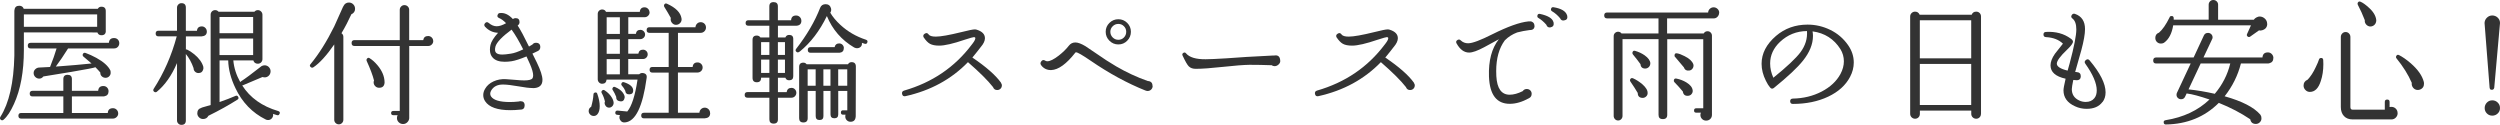
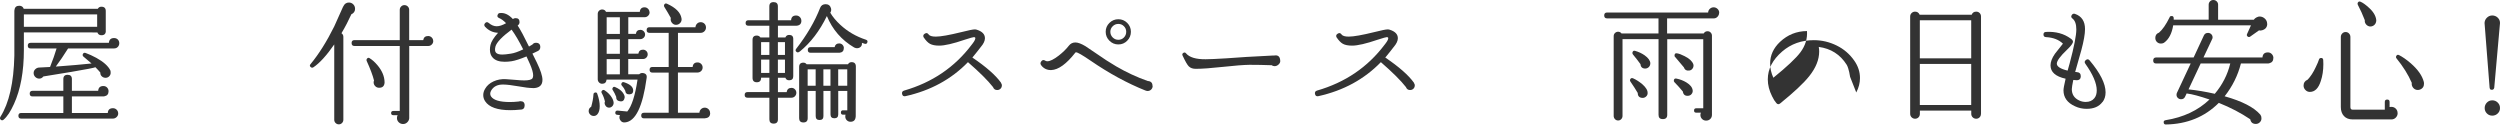
<svg xmlns="http://www.w3.org/2000/svg" id="_レイヤー_2" data-name="レイヤー 2" width="543.46" height="27.14" viewBox="0 0 543.46 27.14">
  <defs>
    <style>
      .cls-1 {
        fill: #333;
        stroke-width: 0px;
      }
    </style>
  </defs>
  <g id="text">
    <g>
      <path class="cls-1" d="m23,6.73c0,.62-.32.93-.96.93-.43,0-.72-.2-.87-.61H5.19v3.8c0,4.7-.72,8.61-2.15,11.75-.72,1.6-1.47,2.75-2.26,3.42-.17.15-.36.17-.55.06-.25-.17-.3-.4-.15-.67,1.89-2.98,2.91-7.41,3.04-13.31V2.32s0-.09.03-.14c.06-.62.41-.93,1.04-.93.48,0,.8.21.96.64l.03.03h16.07c.17-.31.44-.46.78-.46.64,0,.96.31.96.93v4.35Zm2.7,17.92c0,.31-.12.58-.35.8-.23.22-.5.33-.81.33H4.61c-.41,0-.61-.2-.61-.61s.2-.61.61-.61h9.16v-3.6h-6.7c-.41,0-.61-.2-.61-.61s.2-.61.61-.61h6.7v-2.55c0-.62.31-.93.93-.93s.93.31.93.93v2.55h5.71c.06-.7.43-1.04,1.13-1.04.33,0,.6.11.81.33.21.22.32.49.32.8,0,.62-.3.99-.9,1.1-.06.02-.12.03-.17.03h-6.9v3.6h7.8c.04-.7.42-1.04,1.13-1.04.31,0,.58.11.8.33.22.22.33.49.33.8Zm-4.58-18.82v-2.7H5.19v2.7h15.92Zm4.81,3.57c0,.31-.11.58-.32.8-.21.22-.48.33-.81.33h-10c-.93,1.49-1.82,2.8-2.67,3.94l1.19-.09c2.11-.15,4.3-.35,6.58-.58-.5-.44-1.08-.94-1.74-1.48-.17-.13-.23-.31-.17-.52.12-.29.32-.39.61-.29.75.27,1.54.63,2.35,1.07,1.57.87,2.58,1.78,3.04,2.73.04.1.06.22.06.38.04.31-.04.58-.25.83-.2.24-.46.37-.77.39-.33.02-.61-.07-.86-.28s-.36-.46-.36-.77v-.09c-.27-.33-.63-.71-1.07-1.16-.19.12-1.94.46-5.25,1.02-2.73.46-4.75.79-6.06.99l-.06.06c-.21.27-.49.41-.84.41-.33,0-.61-.12-.86-.36-.24-.24-.36-.53-.36-.86s.13-.61.38-.84c.25-.23.54-.35.87-.35.27,0,1.04-.04,2.32-.12.6-1.51,1.07-2.85,1.42-4.03h-5.65c-.41,0-.61-.2-.61-.61s.2-.61.61-.61h17.02c.06-.7.44-1.04,1.13-1.04.33,0,.6.11.81.32.21.21.32.48.32.81Z" />
-       <path class="cls-1" d="m44.97,6.81c0,.64-.33,1-.99,1.07l-.15.03h-3.42v2.84c.1-.02.18,0,.26.03.46.21,1,.56,1.59,1.04,1.02.85,1.67,1.75,1.94,2.7v.06c.04.19.03.37-.03.52-.14.52-.47.78-1.02.78-.29,0-.54-.1-.75-.3s-.32-.46-.32-.77c-.43-1.22-.99-2.24-1.68-3.07v14.44c0,.64-.32.96-.96.96-.27,0-.5-.09-.68-.28-.18-.18-.28-.41-.28-.68v-12.47c-1.16,2.71-2.62,4.79-4.38,6.23-.17.14-.36.15-.55.03-.25-.17-.3-.39-.15-.64,2.22-3.44,3.9-7.25,5.02-11.43h-3.97c-.41,0-.61-.2-.61-.61s.2-.61.61-.61h4.03V1.65c0-.25.09-.47.28-.67.18-.19.41-.29.68-.29.64,0,.96.32.96.96v5.05h2.41c.06-.64.42-.96,1.07-.96.29,0,.54.11.75.32s.32.46.32.75Zm15.8,17.89c-.08.31-.27.42-.58.32-.27-.08-.55-.16-.84-.26.02.1.03.18.03.26-.02.31-.14.57-.36.78s-.49.31-.8.29c-.15,0-.31-.04-.46-.12-2.92-1.45-5.11-3.72-6.58-6.81-1.01-2.11-1.53-4.12-1.57-6.03h-1.88v9.05c1.33-.46,2.48-.91,3.45-1.33.27-.13.47-.06.61.23.12.25.06.44-.17.58-1.86,1.18-3.96,2.35-6.32,3.51-.23.46-.62.7-1.16.7-.33,0-.62-.12-.87-.36-.25-.24-.38-.54-.38-.88,0-.62.3-1.02.9-1.19l.09-.06c.27-.06.91-.24,1.91-.55V3.19c0-.27.09-.5.28-.7.18-.19.42-.29.71-.29s.53.12.73.35h7.8c.19-.23.44-.35.75-.35.27,0,.5.1.7.3.19.2.29.44.29.71v9.63c0,.29-.1.53-.29.72-.19.19-.43.29-.7.29-.52,0-.85-.24-.99-.72h-4.35c.14,1.6.64,3.18,1.51,4.73.04-.08.09-.13.15-.17.91-.58,2.36-1.65,4.35-3.22l.12-.09c.29-.15.58-.21.87-.17.37.06.65.24.86.54s.28.62.22.97c-.06.37-.23.65-.52.86s-.61.28-.96.22l-.26-.06c-1.37.58-2.79,1.18-4.26,1.8-.04.02-.09.03-.15.03,1.72,2.69,4.33,4.54,7.83,5.57.31.1.42.29.32.58Zm-5.74-17.49v-3.51h-7.31v3.51h7.31Zm0,4.76v-3.6h-7.31v3.6h7.31Z" />
      <path class="cls-1" d="m77.19,1.88c0,.58-.27.99-.81,1.22-.6,1.33-1.31,2.71-2.15,4.12.27.19.41.45.41.78v18.04c0,.27-.1.5-.29.7-.19.19-.43.29-.7.29s-.5-.1-.7-.29c-.19-.19-.29-.42-.29-.7V9.66c-1.68,2.42-3.19,4.07-4.52,4.96-.21.14-.41.13-.58-.03-.25-.19-.27-.41-.06-.64,1.82-2.2,3.54-4.94,5.16-8.21.64-1.43,1.28-2.85,1.91-4.26l.06-.09c.25-.56.66-.84,1.22-.84.37,0,.68.13.94.39.26.26.39.58.39.94Zm16.99,7.05c0,.29-.11.54-.32.75-.21.21-.47.32-.78.32h-4.12v15.72c-.04.35-.18.64-.44.88-.25.24-.55.36-.9.36-.37,0-.68-.13-.94-.38-.26-.25-.39-.56-.39-.93,0-.21.05-.42.15-.61h-.93c-.33,0-.49-.16-.49-.46s.16-.46.49-.46h1.39v-14.12h-9.83c-.43,0-.64-.21-.64-.64s.21-.64.64-.64h9.83V2.15c0-.29.1-.54.3-.74s.44-.3.71-.3c.29,0,.54.1.74.3.2.2.3.45.3.74v6.58h3.05c.1-.6.45-.9,1.07-.9.31,0,.57.11.78.32.21.21.32.47.32.78Zm-10.58,8.96v.09c-.06.74-.45,1.1-1.19,1.1-.33,0-.61-.12-.84-.35-.23-.23-.35-.51-.35-.84,0-.13.03-.26.09-.38-.29-1.14-.82-2.56-1.6-4.26-.08-.16-.07-.3.03-.44.17-.27.39-.32.64-.14.54.33,1.09.82,1.65,1.48,1.02,1.2,1.55,2.45,1.57,3.74Z" />
      <path class="cls-1" d="m115.82,19.14c-.73,0-1.79-.13-3.16-.38-1.45-.25-2.52-.38-3.22-.38-1.28-.04-2.18.42-2.7,1.36-.23.44-.23.85,0,1.22.54.81,1.91,1.22,4.12,1.22.6,0,1.25-.04,1.94-.12.1-.04.21-.06.35-.06.6,0,.9.3.9.9s-.3.93-.9.93h-.03c-.77.08-1.5.12-2.18.12-2.8,0-4.63-.65-5.48-1.94-.27-.41-.41-.85-.41-1.33s.13-.93.41-1.39c.39-.68.99-1.21,1.81-1.59s1.73-.55,2.71-.49c.25,0,.92.05,2,.15.83.08,1.5.12,2,.12.97,0,1.56-.16,1.77-.46.1-.15.15-.37.15-.64,0-.56-.23-1.38-.7-2.46-.27-.62-.52-1.17-.75-1.65-1.35.56-2.43.91-3.22,1.04-.54.08-1.04.12-1.51.12-1.2,0-2.07-.3-2.61-.9-.41-.43-.61-1.01-.61-1.74,0-.33.04-.67.12-1.02.17-.73.73-1.61,1.65-2.64-1.1-.04-2.05-.48-2.84-1.33-.21-.25-.21-.5,0-.75.25-.29.52-.31.81-.06.56.48,1.14.72,1.74.72.56,0,1.24-.22,2.03-.67-.52-.54-1.03-.92-1.54-1.13-.35-.15-.44-.41-.26-.75.08-.19.22-.3.44-.32.99-.12,1.93.32,2.84,1.3.17-.13.37-.2.58-.2.58,0,.87.29.87.87,0,.31-.14.55-.41.73.62.95,1.44,2.47,2.46,4.58.31-.17.56-.32.75-.44.19-.25.44-.38.75-.38.64,0,.96.31.96.93,0,.41-.18.7-.55.87-.19.1-.58.28-1.16.55l.96,1.94c.81,1.68,1.22,2.94,1.22,3.77,0,1.2-.71,1.8-2.12,1.8Zm-2.09-8.41c-.89-1.78-1.73-3.21-2.52-4.29-2.07,1.53-3.24,2.75-3.51,3.68-.15.62-.12,1.06.12,1.33s.7.41,1.39.41c.42,0,1.04-.07,1.86-.2.7-.1,1.58-.41,2.67-.93Z" />
      <path class="cls-1" d="m129.85,20.42c.35,1,.52,1.88.52,2.64,0,.81-.17,1.41-.52,1.8-.21.23-.47.35-.78.35s-.57-.11-.78-.32c-.21-.21-.32-.46-.32-.75,0-.41.18-.72.55-.93.27-.95.44-1.84.49-2.67,0-.21.1-.35.29-.41.29-.1.47,0,.55.29Zm11.37-17.75c0,.29-.11.54-.32.75-.21.21-.46.32-.75.32h-3.57v3.62h1.65c.08-.58.41-.87.99-.87.27,0,.51.1.71.3.2.2.3.44.3.71,0,.29-.11.53-.32.72-.21.19-.45.29-.73.29h-2.61v3.16h2.2c.1-.58.44-.87,1.02-.87.27,0,.51.1.71.29.2.19.3.44.3.73,0,.27-.1.51-.3.71-.2.2-.44.3-.71.3h-3.22v3.31h2.38c.23-.21.5-.3.81-.26.64.08.91.43.81,1.07-.85,6.25-2.42,9.46-4.7,9.66-.48.06-.84-.13-1.07-.55-.19-.35-.2-.7-.03-1.04l-.58-.06c-.31-.02-.45-.18-.44-.49.04-.31.21-.45.52-.43l2.09.2c.97-1.16,1.71-3.47,2.23-6.93h-6.73c-.06.6-.38.9-.96.9-.27,0-.5-.1-.68-.29-.18-.19-.28-.42-.28-.7V3.02c0-.27.09-.5.28-.68.18-.18.41-.28.68-.28.39,0,.67.17.84.52h7.34c.06-.66.41-.99,1.04-.99.29,0,.54.11.75.32.21.21.32.46.32.75Zm-7.86,19.95c-.06.25-.2.46-.42.61-.22.16-.47.2-.74.15-.25-.06-.45-.2-.59-.44-.15-.23-.2-.47-.16-.72.02-.02.04-.06.06-.12-.14-.66-.37-1.28-.7-1.86-.1-.17-.1-.33,0-.46.17-.25.39-.3.64-.14.72.48,1.25,1.03,1.6,1.65.29.52.4.97.32,1.33Zm1.39-15.25v-3.62h-2.87v3.62h2.87Zm0,4.32v-3.16h-2.87v3.16h2.87Zm0,4.47v-3.31h-2.87v3.31h2.87Zm1.02,5.1c-.1.62-.45.87-1.04.75-.54-.08-.8-.4-.78-.96-.21-.54-.46-1.03-.75-1.48-.1-.13-.11-.28-.03-.43.12-.27.31-.34.58-.2.72.31,1.25.69,1.6,1.15s.49.85.44,1.17Zm1.88-1.65c.02.58-.26.88-.84.9-.54.02-.84-.25-.9-.81-.17-.39-.42-.75-.73-1.1-.12-.12-.15-.26-.09-.44.1-.27.28-.37.55-.29,1.31.43,1.98,1.01,2,1.74Zm16.73,4.96c0,.7-.36,1.07-1.07,1.13-.04.02-.08.03-.12.03h-13.19c-.41,0-.61-.2-.61-.61s.2-.61.61-.61h5.36v-8.73h-3.54c-.41,0-.61-.2-.61-.61s.2-.61.61-.61h3.54v-7.42h-4.18c-.41,0-.61-.2-.61-.61s.2-.61.61-.61h10c.02-.31.14-.57.35-.78.21-.21.47-.32.78-.32.33,0,.6.11.83.33.22.22.33.5.33.83,0,.31-.11.58-.33.81-.22.23-.5.35-.83.35h-4.93v7.42h3.19c.06-.66.42-.99,1.07-.99.31,0,.57.11.78.32.21.21.32.47.32.78s-.11.57-.33.78-.5.32-.83.32h-4.21v8.73h4.67c.02-.31.14-.57.36-.78s.49-.32.8-.32.58.11.81.33.35.5.35.83Zm-6.21-20.36c0,.33-.12.61-.36.84-.24.23-.53.35-.86.35-.31,0-.58-.12-.81-.36-.23-.24-.35-.53-.35-.86,0-.1,0-.19.03-.29-.39-.71-.86-1.52-1.42-2.41-.08-.13-.09-.28-.03-.43.14-.29.35-.37.64-.23,1.88.85,2.92,1.9,3.13,3.13.02.12.03.2.03.26Z" />
      <path class="cls-1" d="m174.21,4.49c0,.68-.35,1.04-1.04,1.1h-4.06v2.55h1.62c.15-.37.43-.55.81-.55.6,0,.9.29.9.87v8.12c0,.58-.3.87-.9.87-.41,0-.68-.18-.81-.55h-1.62v3.13h1.89c.1-.62.45-.93,1.07-.93.29,0,.54.11.74.32.2.21.3.46.3.75s-.1.54-.3.75c-.2.21-.45.32-.74.32h-2.96v4.7c0,.62-.31.93-.93.93s-.93-.31-.93-.93v-4.7h-4.76c-.41,0-.61-.2-.61-.61s.2-.61.61-.61h4.76v-3.13h-1.8v.03c0,.64-.31.96-.93.96s-.93-.32-.93-.96v-8.26c0-.62.31-.93.93-.93.33,0,.59.14.78.41h1.94v-2.55h-4.55c-.41,0-.61-.19-.61-.58,0-.41.2-.61.61-.61h4.55V1.39c0-.62.31-.93.93-.93s.93.31.93.93v3.02h2.87c.04-.7.41-1.04,1.1-1.04.31,0,.58.11.8.33s.33.49.33.8Zm-6.96,7.45v-2.78h-1.8v2.78h1.8Zm0,3.92v-2.9h-1.8v2.9h1.8Zm3.39-3.92v-2.78h-1.54v2.78h1.54Zm0,3.92v-2.9h-1.54v2.9h1.54Zm17.92-6.67c-.1.31-.3.42-.61.32-.19-.08-.39-.15-.58-.2v.15c.02.29-.08.54-.3.74-.22.2-.49.29-.8.28-.1.02-.29-.03-.58-.15-2.75-1.62-4.73-3.9-5.94-6.84-1.57,3.23-3.53,5.8-5.89,7.71l-.06.03c-.23.19-.45.21-.64.06-.25-.19-.28-.42-.09-.67,2.32-2.98,4.06-5.95,5.22-8.93.21-.52.61-.78,1.19-.78s.99.29,1.16.87c.1.35.05.68-.15.99.52.89,1.26,1.77,2.2,2.64,1.57,1.45,3.41,2.52,5.54,3.22.31.1.42.29.32.58Zm-2.55,16.15c-.04.75-.42,1.13-1.13,1.13-.31,0-.58-.11-.8-.33-.22-.22-.33-.49-.33-.8,0-.16.02-.29.06-.41h-.55c-.31,0-.46-.16-.46-.46,0-.33.15-.49.46-.49h.93v-4.21h-1.97v5.1c0,.56-.28.84-.84.84s-.84-.28-.84-.84v-5.1h-1.54v5.48c0,.56-.28.84-.84.84s-.84-.28-.84-.84v-5.48h-1.74v5.92c0,.62-.31.93-.93.93s-.93-.31-.93-.93v-11.14c0-.62.31-.93.93-.93.29,0,.52.12.7.35h8.99c.17-.31.44-.46.78-.46.62,0,.93.32.93.96l-.03,10.88Zm-8.7-6.7v-3.57h-1.74v3.57h1.74Zm6.12-8.18c0,.6-.31.94-.93,1.01h-6.29c-.41,0-.61-.2-.61-.61s.2-.61.61-.61h5.22c.12-.54.44-.81.99-.81.29,0,.53.1.73.3.19.2.29.44.29.71Zm-2.9,8.18v-3.57h-1.54v3.57h1.54Zm3.65,0v-3.57h-1.97v3.57h1.97Z" />
      <path class="cls-1" d="m217.79,18.56c0,.29-.1.53-.29.72-.19.19-.44.29-.73.29-.44,0-.74-.21-.9-.64-1.1-1.41-2.92-3.22-5.45-5.42-3.6,3.71-8.12,6.18-13.57,7.39-.41.1-.66-.06-.75-.46-.08-.39.07-.64.44-.75,6.11-1.76,11.01-5.08,14.7-9.98.08-.13.15-.22.2-.26.43-.56.62-.97.58-1.22,0-.06-.09-.12-.26-.17-.17,0-.86.19-2.06.58-2.49.85-4.34,1.28-5.54,1.28-.85,0-1.51-.13-1.99-.39-.47-.26-.94-.75-1.41-1.46-.12-.31-.04-.55.23-.72.35-.25.63-.21.86.12.22.33.75.49,1.58.49,1.06,0,2.93-.33,5.6-.99,1.53-.39,2.48-.58,2.87-.58.15,0,.29.02.41.06,1.2.37,1.8.99,1.8,1.86,0,.58-.31,1.23-.93,1.94-.39.52-.99,1.28-1.8,2.26,3,2.03,5.06,3.85,6.21,5.45l.06.15c.1.16.15.31.15.46Z" />
      <path class="cls-1" d="m250.57,18.68c0,.31-.11.57-.32.78-.21.21-.47.32-.78.32-.14,0-.27-.03-.41-.09h-.03c-3.96-1.58-7.96-3.76-11.98-6.52-1.76-1.2-2.8-1.8-3.13-1.8-.08,0-.13.02-.15.06-1.93,2.47-3.68,3.74-5.25,3.8-.89.02-1.6-.31-2.15-.99v-.03c-.23-.25-.25-.52-.06-.81.25-.39.56-.45.93-.2.13.08.28.12.44.12.58,0,1.4-.41,2.46-1.22.91-.71,1.64-1.43,2.2-2.15.37-.48.84-.72,1.42-.72s1.29.27,2.2.81c.23.14.89.58,1.97,1.33,1.86,1.3,3.42,2.31,4.7,3.05,2.22,1.29,4.51,2.36,6.87,3.19.7.04,1.04.4,1.04,1.07Zm-4.73-11.77c0,.75-.27,1.4-.8,1.94-.53.54-1.17.81-1.93.81s-1.4-.27-1.94-.81c-.54-.54-.81-1.19-.81-1.94s.27-1.4.81-1.93c.54-.53,1.19-.8,1.94-.8s1.4.27,1.93.8c.53.53.8,1.17.8,1.93Zm-1.02,0c0-.46-.16-.87-.49-1.2-.33-.34-.73-.51-1.22-.51s-.89.17-1.23.51c-.34.34-.51.74-.51,1.2s.17.89.51,1.23c.34.34.75.51,1.23.51s.89-.17,1.22-.51c.33-.34.49-.75.49-1.23Z" />
      <path class="cls-1" d="m278.31,13.19c.02.31-.11.59-.38.84-.27.25-.58.37-.93.35-.23-.02-.42-.09-.55-.2-1.7-.06-3.32-.09-4.84-.09-1.3.02-3.22.17-5.79.45-2.56.28-4.49.42-5.79.42-.7.02-1.24-.16-1.62-.55-.31-.31-.75-1.08-1.33-2.32-.12-.25-.07-.44.14-.58.23-.15.44-.13.61.09.73.87,2.16,1.3,4.26,1.28.83,0,2.33-.07,4.5-.2,2.38-.19,5.76-.4,10.15-.61h.23c.85-.15,1.3.22,1.33,1.13Z" />
      <path class="cls-1" d="m307.55,18.56c0,.29-.1.53-.29.72-.19.19-.44.29-.73.29-.44,0-.74-.21-.9-.64-1.1-1.41-2.92-3.22-5.45-5.42-3.6,3.71-8.12,6.18-13.57,7.39-.41.1-.66-.06-.75-.46-.08-.39.07-.64.44-.75,6.11-1.76,11.01-5.08,14.7-9.98.08-.13.15-.22.2-.26.43-.56.62-.97.58-1.22,0-.06-.09-.12-.26-.17-.17,0-.86.19-2.06.58-2.49.85-4.34,1.28-5.54,1.28-.85,0-1.51-.13-1.99-.39-.47-.26-.94-.75-1.41-1.46-.12-.31-.04-.55.23-.72.35-.25.63-.21.86.12.22.33.75.49,1.58.49,1.06,0,2.93-.33,5.6-.99,1.53-.39,2.48-.58,2.87-.58.15,0,.29.02.41.06,1.2.37,1.8.99,1.8,1.86,0,.58-.31,1.23-.93,1.94-.39.52-.99,1.28-1.8,2.26,3,2.03,5.06,3.85,6.21,5.45l.06.15c.1.16.15.31.15.46Z" />
-       <path class="cls-1" d="m333.59,5.57c0,.64-.33.96-.99.96h-.06c-.95.12-1.86.29-2.73.52-1.02.39-1.9.94-2.61,1.65l-.09.09c-1.24,1.68-1.86,3.91-1.86,6.67,0,.37,0,.73.03,1.1.15,2.69,1.12,4.03,2.9,4.03.85,0,1.8-.26,2.84-.78.21-.31.5-.46.87-.46.31,0,.57.1.77.3s.3.45.3.74c0,.45-.19.76-.58.96-1.47.81-2.86,1.22-4.18,1.22-2.86,0-4.37-1.97-4.52-5.92-.12-3.46.6-6.17,2.15-8.12-.72.41-1.79.99-3.22,1.75-1.43.76-2.51,1.15-3.25,1.15-1.08,0-1.99-.67-2.73-2-.17-.31-.1-.56.23-.75.25-.14.47-.11.67.09.44.43.99.64,1.62.64.93,0,2.69-.66,5.28-1.97,3.33-1.66,5.92-2.59,7.77-2.78.39-.04.66-.02.81.06.37.17.55.46.55.87Zm4.15-.61c.08.56-.15.89-.7.99-.45.08-.74-.12-.9-.58-.56-.64-1.14-1.13-1.74-1.48-.17-.1-.24-.26-.2-.49.06-.31.24-.43.55-.38,1.72.37,2.7.95,2.93,1.74l.06.2Zm2.96-1.48c.1.56-.14.88-.7.96-.41.08-.7-.09-.87-.49-.54-.64-1.11-1.13-1.71-1.48-.21-.12-.3-.28-.26-.49.06-.33.24-.46.55-.41,1.66.27,2.64.84,2.93,1.71l.06.2Z" />
      <path class="cls-1" d="m373.71,2.78c0,.33-.12.61-.35.86-.23.24-.5.36-.81.36h-10.15v3.28h7.95c.19-.33.47-.49.84-.49.27,0,.5.09.68.28s.28.41.28.68v17.23c0,.35-.12.64-.36.88-.24.24-.55.36-.91.36-.35,0-.64-.12-.88-.36-.24-.24-.36-.54-.36-.88,0-.17.04-.34.12-.49h-1.04c-.31,0-.46-.15-.46-.46,0-.33.15-.49.46-.49h1.54v-15.02h-7.83v16.44c0,.62-.32.93-.96.93s-.93-.31-.93-.93V8.5h-7.83v16.7c0,.27-.09.5-.28.7s-.41.29-.68.29-.5-.1-.68-.29c-.18-.19-.28-.43-.28-.7V7.86c0-.27.09-.5.28-.68.18-.18.41-.28.68-.28.31,0,.56.13.75.38h8.03v-3.28h-11.16c-.43,0-.64-.21-.64-.64s.21-.64.64-.64h21.95c.02-.33.15-.6.38-.81.23-.21.5-.32.81-.32.33,0,.61.12.86.35.24.23.36.51.36.84Zm-15.54,17.52c-.02.29-.15.53-.38.72-.23.19-.49.28-.78.26-.66-.04-.99-.4-.99-1.07-.43-.73-.96-1.57-1.6-2.49-.1-.13-.12-.28-.06-.44.14-.29.35-.38.64-.26.7.31,1.37.75,2.03,1.3.81.72,1.19,1.37,1.13,1.97Zm.58-6.53c0,.31-.1.57-.3.78s-.45.33-.74.35c-.68.02-1.04-.3-1.1-.96-.52-.71-1.07-1.42-1.65-2.12-.1-.14-.13-.28-.09-.44.1-.31.29-.42.58-.32.75.21,1.44.53,2.06.96.79.56,1.21,1.14,1.25,1.74Zm9.22,5.89c.02.29-.06.55-.25.78-.18.23-.43.36-.74.38-.68.06-1.06-.25-1.16-.93-.54-.66-1.15-1.33-1.83-2.03-.12-.12-.15-.26-.12-.43.06-.29.24-.41.55-.35.77.15,1.5.43,2.18.84.85.52,1.3,1.1,1.36,1.74Zm.17-5.51c.02.31-.06.58-.25.81-.18.23-.43.36-.74.38-.56.06-.93-.17-1.1-.7-.31-.37-.95-1.12-1.91-2.26-.12-.1-.15-.23-.12-.41.04-.31.21-.43.52-.38.42.06.98.26,1.65.61,1.01.5,1.63,1.07,1.89,1.71.02.06.04.13.06.23Z" />
-       <path class="cls-1" d="m402.18,16.7c-.95,1.82-2.53,3.25-4.76,4.31-2.22,1.05-4.79,1.58-7.69,1.58-.37,0-.56-.19-.58-.58,0-.37.19-.56.58-.58,2.3-.04,4.39-.55,6.26-1.52,1.88-.98,3.24-2.25,4.09-3.81.5-.93.75-1.86.75-2.78s-.25-1.83-.75-2.64c-1.41-2.22-3.43-3.51-6.06-3.86.06.35.09.68.09.99,0,1.78-.73,3.58-2.18,5.39-1.22,1.53-3.33,3.5-6.32,5.92-.29.23-.56.2-.81-.09-.31-.35-.62-.84-.93-1.48-.62-1.24-.93-2.46-.93-3.68,0-2.24,1.04-4.26,3.13-6.06,1.91-1.64,4.21-2.46,6.87-2.46,1.74,0,3.39.39,4.96,1.16s2.84,1.87,3.83,3.28c.83,1.18,1.25,2.45,1.25,3.8,0,1.06-.27,2.11-.81,3.13Zm-9.37-9.95c-2.26.02-4.21.8-5.86,2.35-1.43,1.35-2.15,2.92-2.15,4.7,0,1.04.23,2.08.7,3.1,2.96-2.4,4.92-4.24,5.89-5.54,1.06-1.43,1.54-2.97,1.42-4.61Z" />
+       <path class="cls-1" d="m402.18,16.7s-.25-1.83-.75-2.64c-1.41-2.22-3.43-3.51-6.06-3.86.06.35.09.68.09.99,0,1.78-.73,3.58-2.18,5.39-1.22,1.53-3.33,3.5-6.32,5.92-.29.23-.56.2-.81-.09-.31-.35-.62-.84-.93-1.48-.62-1.24-.93-2.46-.93-3.68,0-2.24,1.04-4.26,3.13-6.06,1.91-1.64,4.21-2.46,6.87-2.46,1.74,0,3.39.39,4.96,1.16s2.84,1.87,3.83,3.28c.83,1.18,1.25,2.45,1.25,3.8,0,1.06-.27,2.11-.81,3.13Zm-9.37-9.95c-2.26.02-4.21.8-5.86,2.35-1.43,1.35-2.15,2.92-2.15,4.7,0,1.04.23,2.08.7,3.1,2.96-2.4,4.92-4.24,5.89-5.54,1.06-1.43,1.54-2.97,1.42-4.61Z" />
      <path class="cls-1" d="m430.63,24.74c0,.31-.1.57-.3.77s-.45.3-.74.3-.54-.1-.75-.3c-.21-.2-.32-.46-.32-.77v-.7h-11.17v.7c0,.31-.1.57-.3.77-.2.2-.45.3-.74.3s-.54-.1-.75-.3c-.21-.2-.32-.46-.32-.77V3.57c0-.29.11-.54.32-.74.21-.2.46-.3.75-.3.46,0,.79.22.99.67h11.31c.17-.44.5-.67.99-.67.29,0,.54.1.74.3s.3.45.3.74v21.17Zm-2.12-12.06V4.41h-11.17v8.27h11.17Zm0,10.15v-8.93h-11.17v8.93h11.17Z" />
      <path class="cls-1" d="m457.03,22.18c-.73.99-1.88,1.48-3.42,1.48-.89,0-1.73-.18-2.52-.55-1.68-.75-2.52-1.91-2.52-3.48,0-.35.15-1.19.46-2.52-2.19-.48-3.28-1.45-3.28-2.9,0-.75.32-1.6.96-2.52.58-.73,1.16-1.47,1.74-2.2-.91-.87-2.14-1.34-3.68-1.42-.35-.02-.53-.19-.55-.52-.02-.39.16-.59.55-.61,2.11-.12,3.9.37,5.37,1.45l.17.12c.19.15.3.33.32.52.02.35-.41.94-1.28,1.77-1.49,1.41-2.23,2.43-2.23,3.04s.78,1.14,2.35,1.51l.44-1.57c.97-3.63,1.45-6.09,1.45-7.37,0-1.16-.28-1.95-.84-2.38-.31-.23-.35-.5-.12-.81.17-.23.4-.3.67-.2,1.45.5,2.18,1.6,2.18,3.31,0,1.06-.27,2.6-.81,4.61-.44,1.57-.89,3.13-1.33,4.7l.32.03c.6.04.9.34.9.9s-.3.87-.9.87c-.04,0-.28-.02-.73-.06-.21,1.02-.32,1.69-.32,2,0,1.14.53,1.96,1.6,2.46.44.21.92.32,1.42.32.81,0,1.44-.27,1.88-.81.35-.42.52-1,.52-1.71,0-1.53-.83-3.46-2.49-5.8-.21-.29-.17-.55.12-.78.29-.25.56-.23.81.06,2.32,2.75,3.48,5.07,3.48,6.96,0,.83-.22,1.54-.67,2.12Z" />
      <path class="cls-1" d="m494.19,12.61c0,.6-.28.98-.84,1.13-.1.04-.18.06-.26.06h-5.95c-.66,2.59-1.84,4.97-3.54,7.13,3.79,1.06,6.37,2.39,7.74,3.97l.06.09c.14.19.2.42.2.7.02.33-.09.62-.33.87-.24.25-.54.38-.88.38-.7,0-1.1-.34-1.22-1.01-2.03-1.37-4.31-2.56-6.84-3.57-3.05,3.05-6.89,4.62-11.51,4.7-.27,0-.43-.13-.46-.38-.06-.31.07-.49.38-.55,3.89-.62,7.08-2.12,9.57-4.5-2.15-.73-3.77-1.17-4.87-1.3l-.09-.03-.35.72c-.17.37-.46.55-.87.55-.27,0-.5-.09-.7-.28-.19-.18-.29-.41-.29-.68,0-.15.03-.3.09-.43l2.99-6.38h-7.51c-.43,0-.64-.21-.64-.64s.21-.67.64-.67h8.15l2.23-4.79c.17-.37.47-.55.9-.55.27,0,.5.09.7.28.19.18.29.42.29.71,0,.14-.04.27-.12.41l-1.86,3.94h12.82c.06-.74.45-1.1,1.19-1.1.33,0,.61.12.84.36.23.24.35.53.35.86Zm-1.33-7.45c0,.7-.34,1.16-1.02,1.39-.25.1-.51.12-.78.06-.58.39-1.21.83-1.88,1.33-.15.12-.32.14-.49.06-.27-.16-.34-.37-.2-.64.15-.35.43-.97.84-1.86h-16.91c-.29,1.78-.95,3.04-1.97,3.77l-.06.03-.03.03c-.19.1-.4.14-.61.14-.35,0-.64-.12-.87-.35-.23-.23-.35-.52-.35-.87,0-.58.27-.97.81-1.16.75-.64,1.52-1.74,2.29-3.31.06-.19.18-.29.38-.29.31-.04.48.1.52.41v.38h7.6V1.01c0-.27.1-.51.29-.71.19-.2.43-.3.72-.3s.54.1.74.3c.2.2.3.44.3.71v3.28h7.77c.17-.25.42-.45.75-.58.15-.08.33-.12.52-.12.42,0,.8.16,1.13.46.33.31.49.68.49,1.1Zm-8.03,8.64h-6.44l-2.64,5.63c1.84.19,3.74.51,5.71.96,1.66-1.97,2.78-4.17,3.36-6.58Z" />
      <path class="cls-1" d="m505.03,13.02c.02.19.03.5.03.93,0,1.33-.18,2.55-.55,3.65-.5,1.59-1.3,2.38-2.38,2.38-.37,0-.69-.13-.96-.41-.27-.27-.41-.59-.41-.96,0-.62.29-1.04.87-1.28.66-.68,1.26-1.6,1.8-2.78.35-.71.57-1.25.67-1.59.06-.21.19-.33.41-.35.31-.04.48.1.52.41Zm16.18,11.57c0,.37-.13.69-.39.96-.26.27-.58.41-.94.41h-8.44c-.81,0-1.45-.24-1.9-.73-.45-.48-.68-1.14-.68-1.97v-15.23c0-.29.1-.54.3-.75.2-.21.45-.32.74-.32s.54.11.74.32c.2.21.3.46.3.75v15.23c0,.39.16.58.49.58h6.99v-1.68c0-.35.17-.52.52-.52s.52.17.52.52v1.1c.12-.02.24-.03.38-.03.39,0,.71.13.97.39.26.26.39.58.39.97Zm-4.64-20.24l-.03.32c-.06.35-.22.62-.49.83-.27.2-.58.29-.93.25-.33-.06-.59-.22-.8-.48-.2-.26-.29-.55-.25-.88-.46-1.2-.97-2.31-1.51-3.33-.08-.16-.09-.3-.03-.44.13-.29.35-.37.64-.23.48.21,1.03.6,1.65,1.16,1.06.91,1.64,1.85,1.74,2.81Zm10.35,14.07c-.04.37-.21.66-.51.87-.3.21-.63.3-1,.26-.37-.06-.66-.24-.88-.54-.22-.3-.3-.63-.25-1-.77-1.78-1.88-3.55-3.31-5.31-.14-.17-.16-.35-.06-.52.13-.27.34-.34.61-.2.73.37,1.56.94,2.46,1.71,1.6,1.37,2.58,2.75,2.93,4.15.04.19.04.39,0,.58Z" />
      <path class="cls-1" d="m543.43,5.34l-1.22,13.72c-.06.29-.22.45-.49.46-.1,0-.18,0-.26-.03-.16-.08-.24-.22-.26-.43l-1.1-14.07c.02-.44.19-.83.52-1.15.33-.32.72-.48,1.16-.48s.86.16,1.19.48c.33.32.49.7.49,1.15v.03c0,.12-.01.22-.03.32Zm.03,18.15c0,.46-.16.86-.49,1.17-.33.32-.73.48-1.19.48s-.86-.16-1.17-.48c-.32-.32-.48-.71-.48-1.17s.16-.86.48-1.19c.32-.33.71-.49,1.17-.49s.86.16,1.19.49c.33.33.49.72.49,1.19Z" />
    </g>
  </g>
</svg>